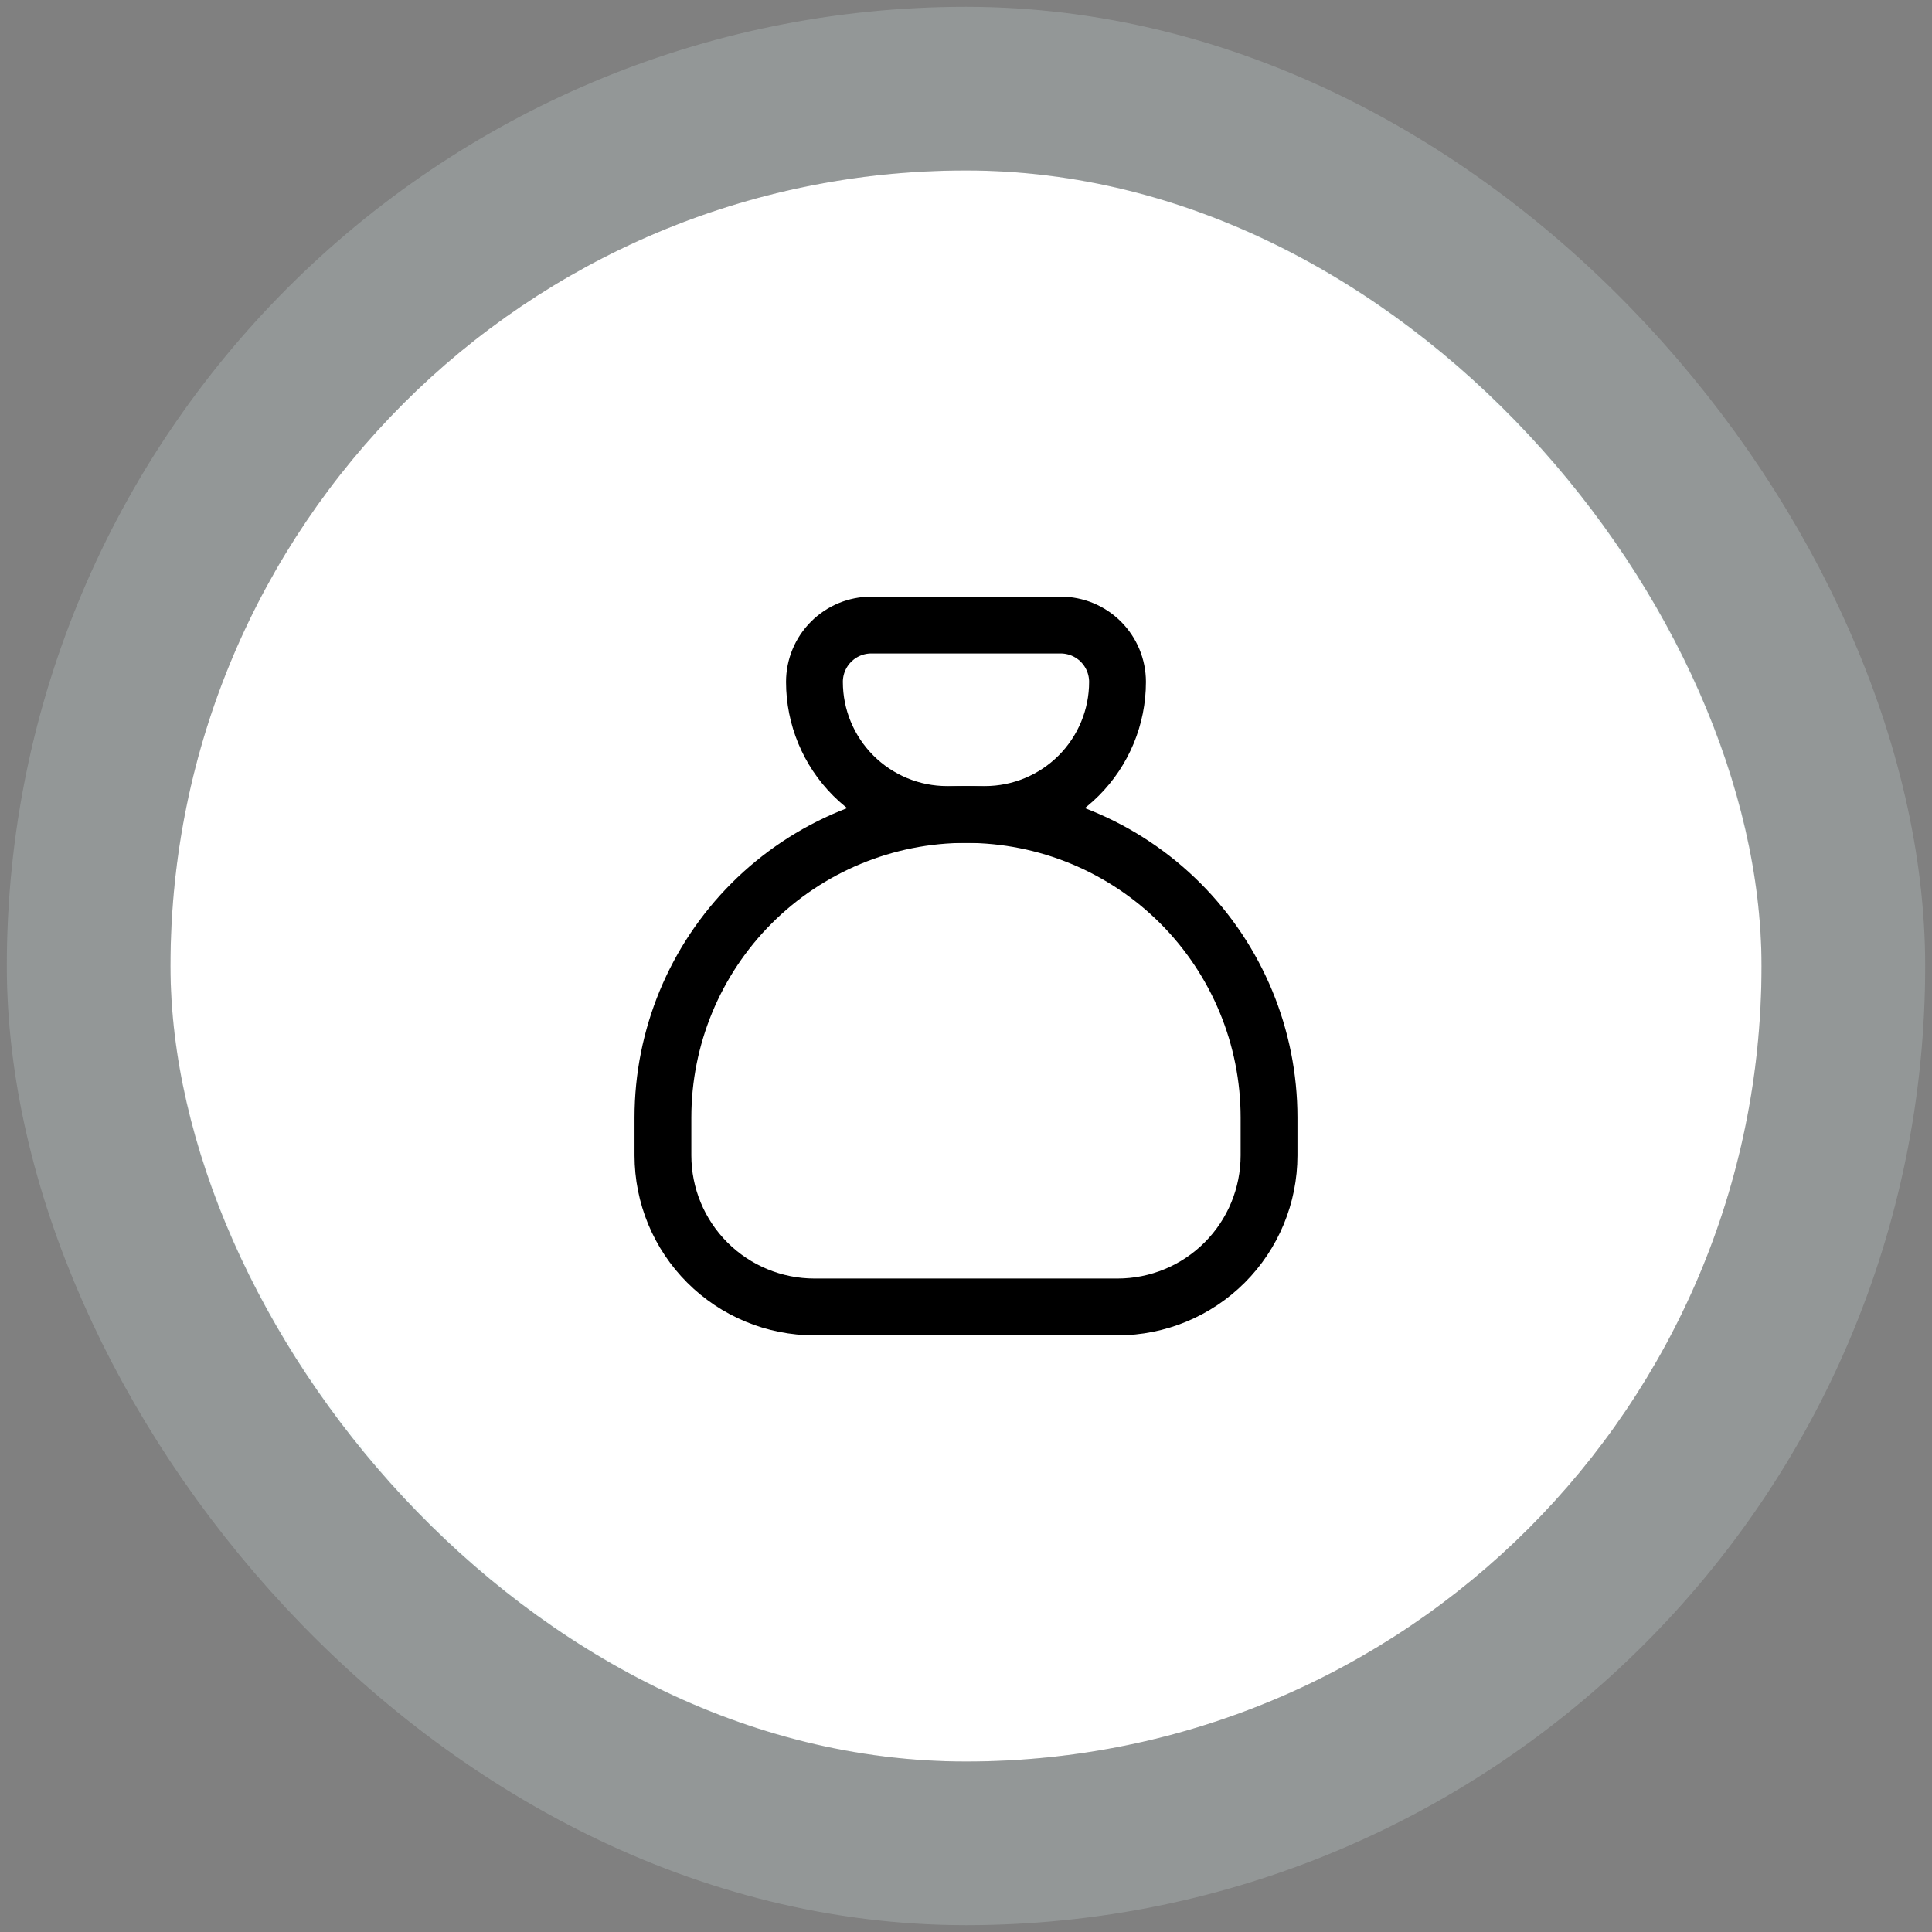
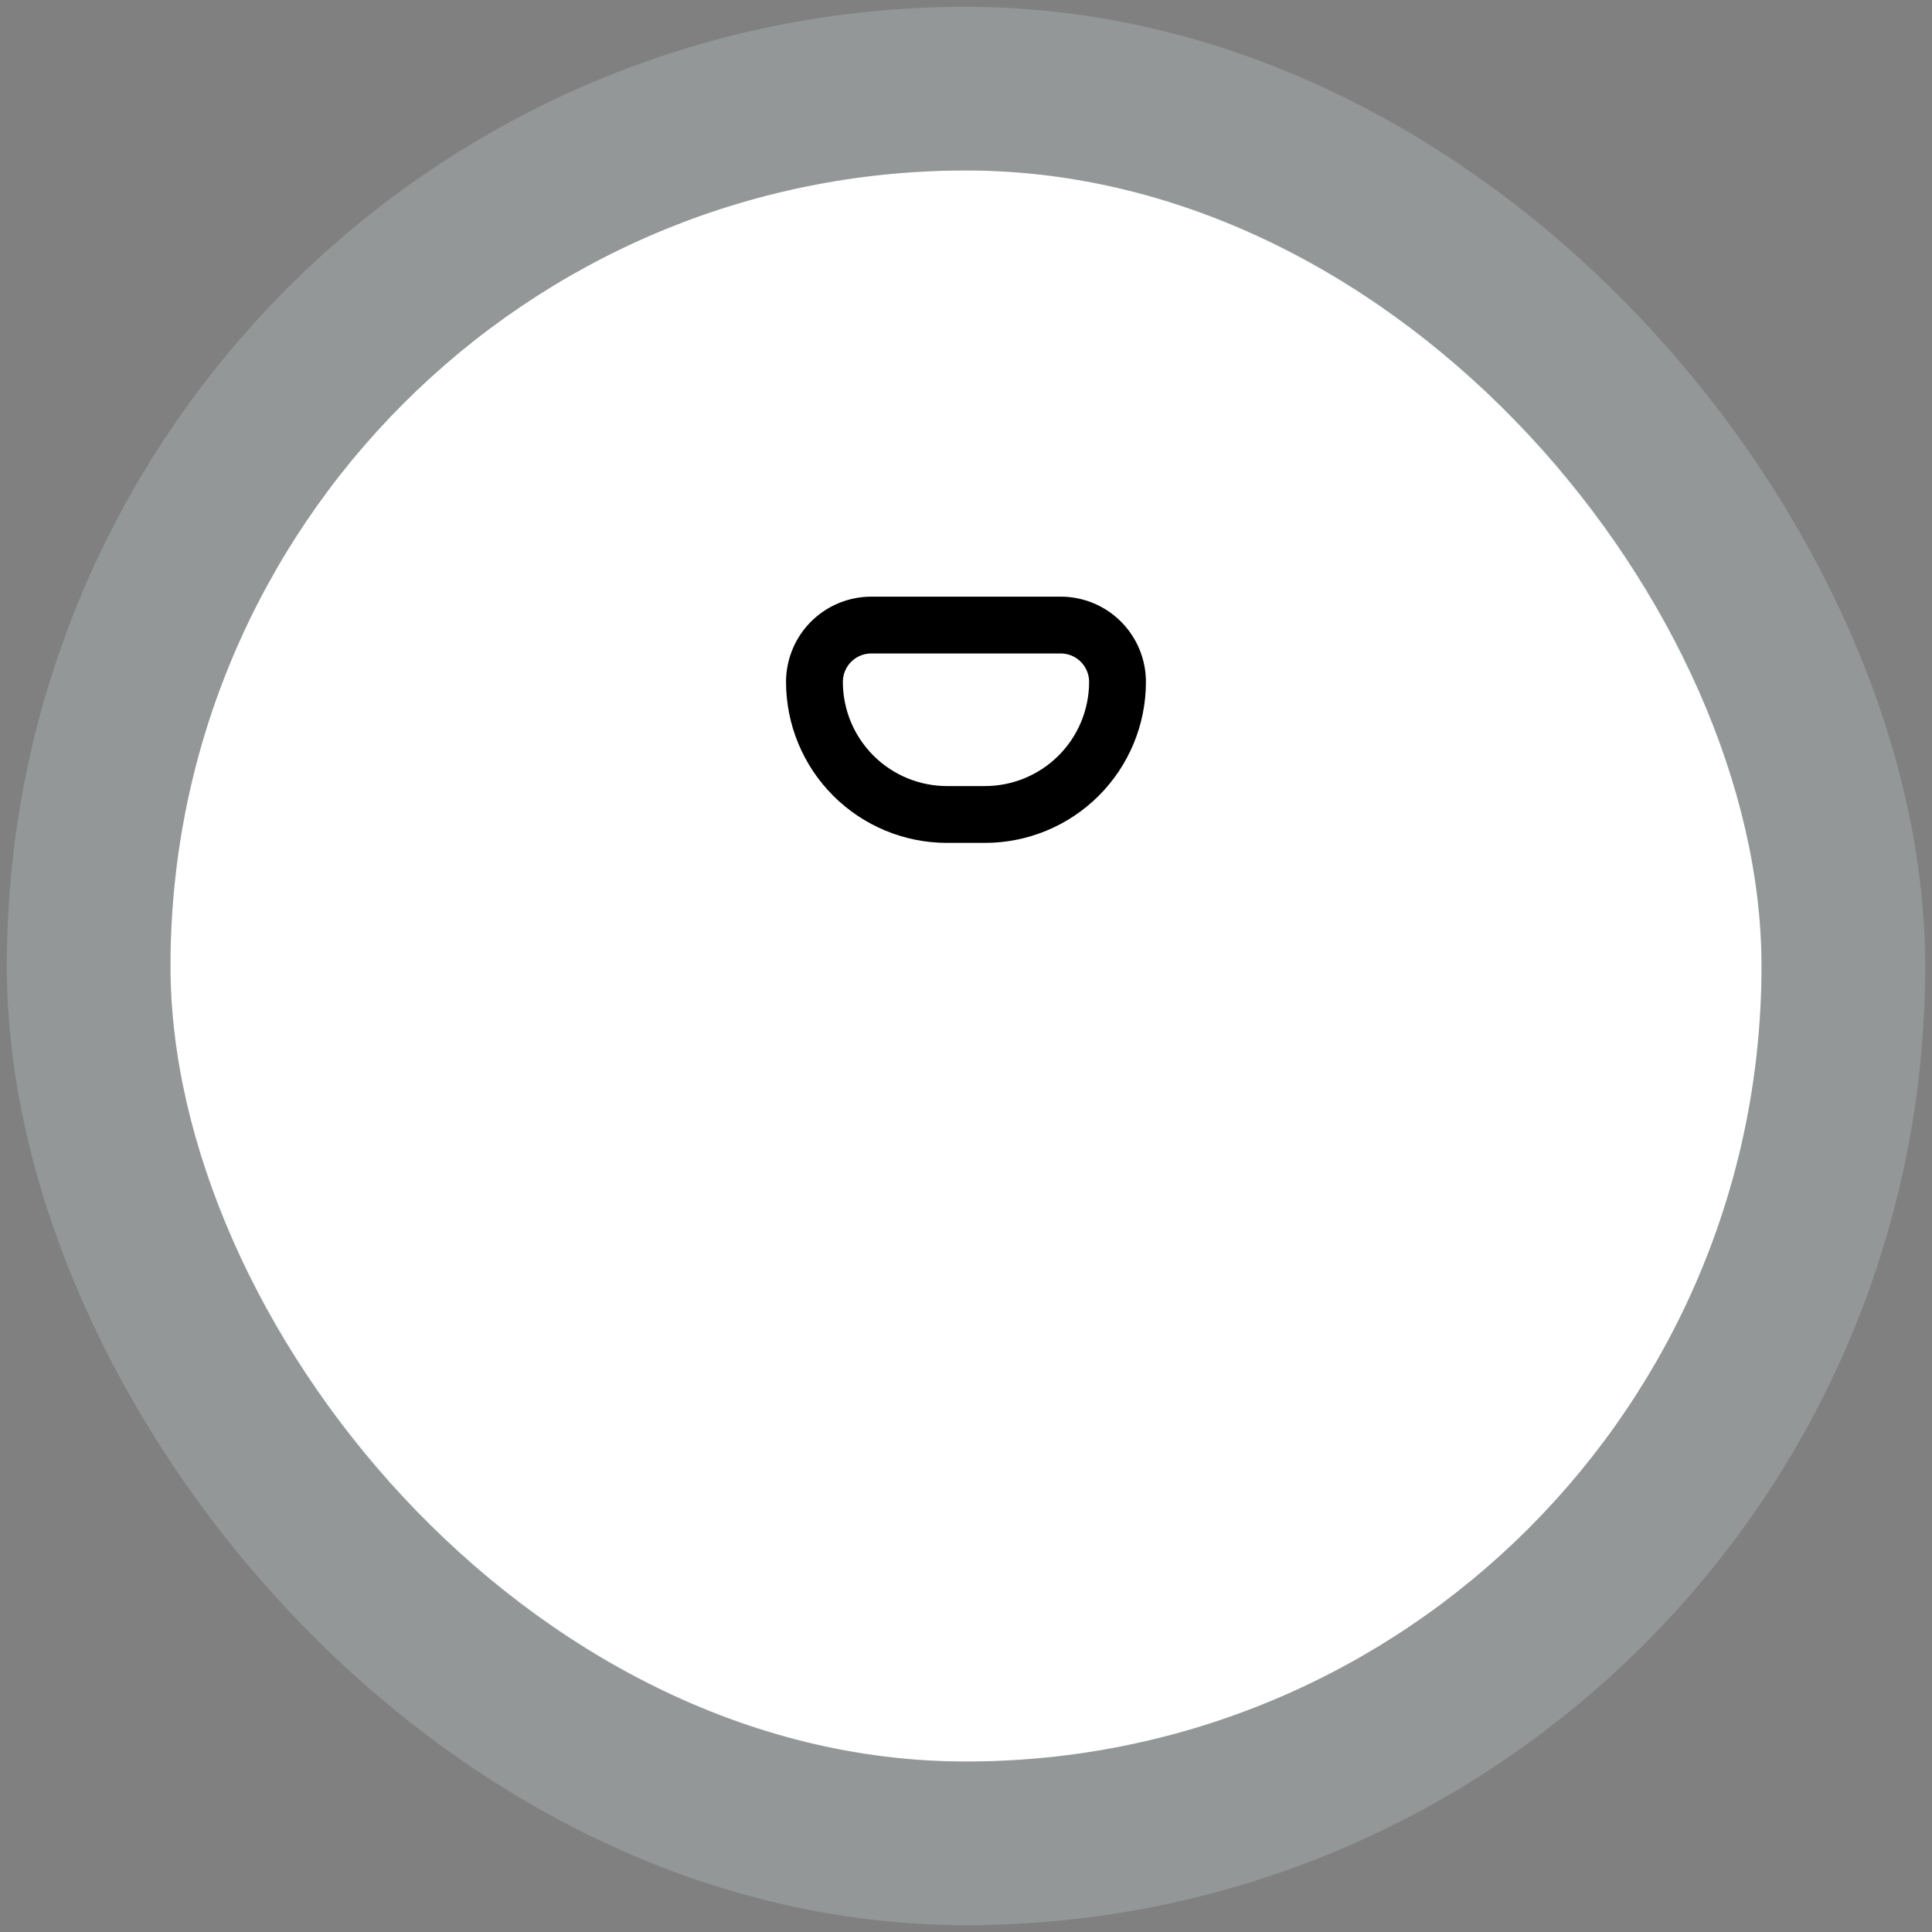
<svg xmlns="http://www.w3.org/2000/svg" width="68" height="68" viewBox="0 0 68 68" fill="none">
  <rect x="0" y="0" width="68" height="68" fill="#808080" stroke="none" />
  <rect x="6" y="6" width="56" height="56" rx="28" fill="white" />
  <rect x="3.12" y="3.12" width="61.76" height="61.76" rx="30.88" stroke="#E5F5F7" stroke-opacity="0.2" stroke-width="5.76" />
  <path d="M30.666 22H37.333C37.863 22 38.372 22.211 38.747 22.586C39.122 22.961 39.333 23.47 39.333 24C39.333 25.238 38.841 26.425 37.966 27.3C37.091 28.175 35.904 28.667 34.666 28.667H33.333C32.095 28.667 30.908 28.175 30.033 27.3C29.158 26.425 28.666 25.238 28.666 24C28.666 23.47 28.877 22.961 29.252 22.586C29.627 22.211 30.136 22 30.666 22Z" stroke="black" stroke-width="2" stroke-linecap="round" stroke-linejoin="round" />
-   <path d="M23.333 40.667V39.333C23.333 36.504 24.457 33.791 26.457 31.791C28.458 29.791 31.171 28.667 34 28.667C36.829 28.667 39.542 29.791 41.542 31.791C43.542 33.791 44.666 36.504 44.666 39.333V40.667C44.666 42.081 44.104 43.438 43.104 44.438C42.104 45.438 40.748 46 39.333 46H28.666C27.252 46 25.895 45.438 24.895 44.438C23.895 43.438 23.333 42.081 23.333 40.667Z" stroke="black" stroke-width="2" stroke-linecap="round" stroke-linejoin="round" />
</svg>